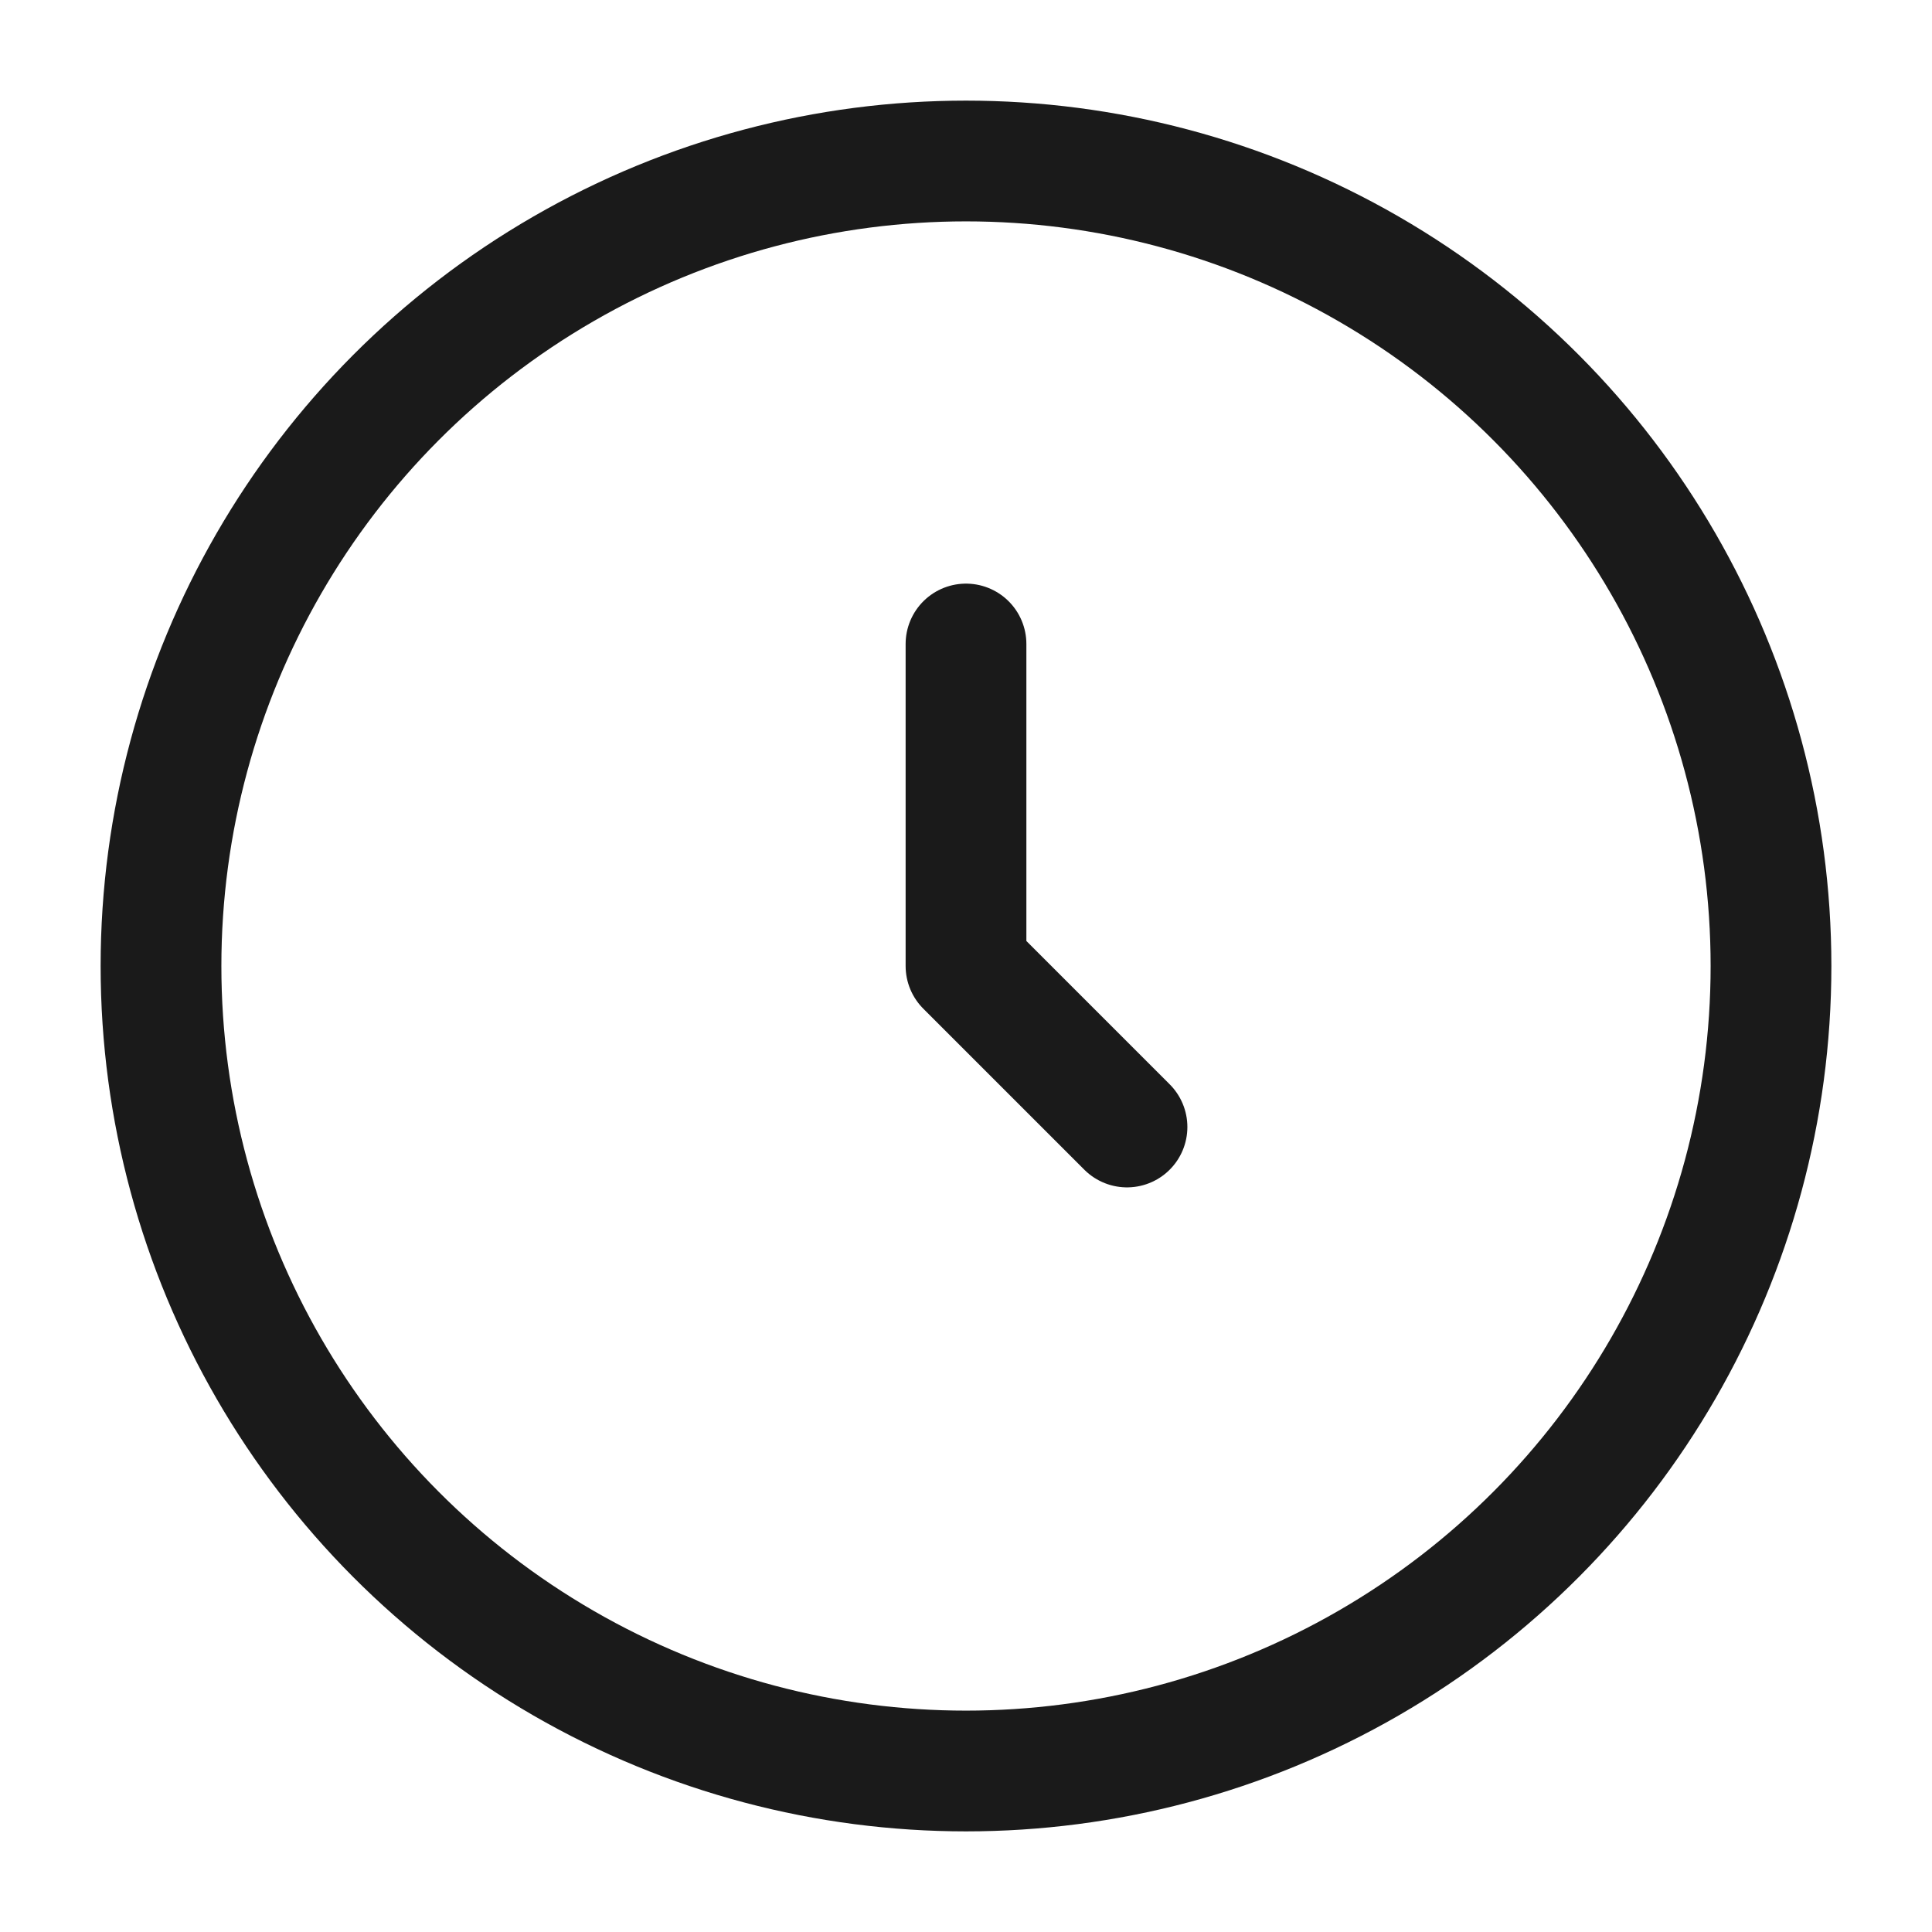
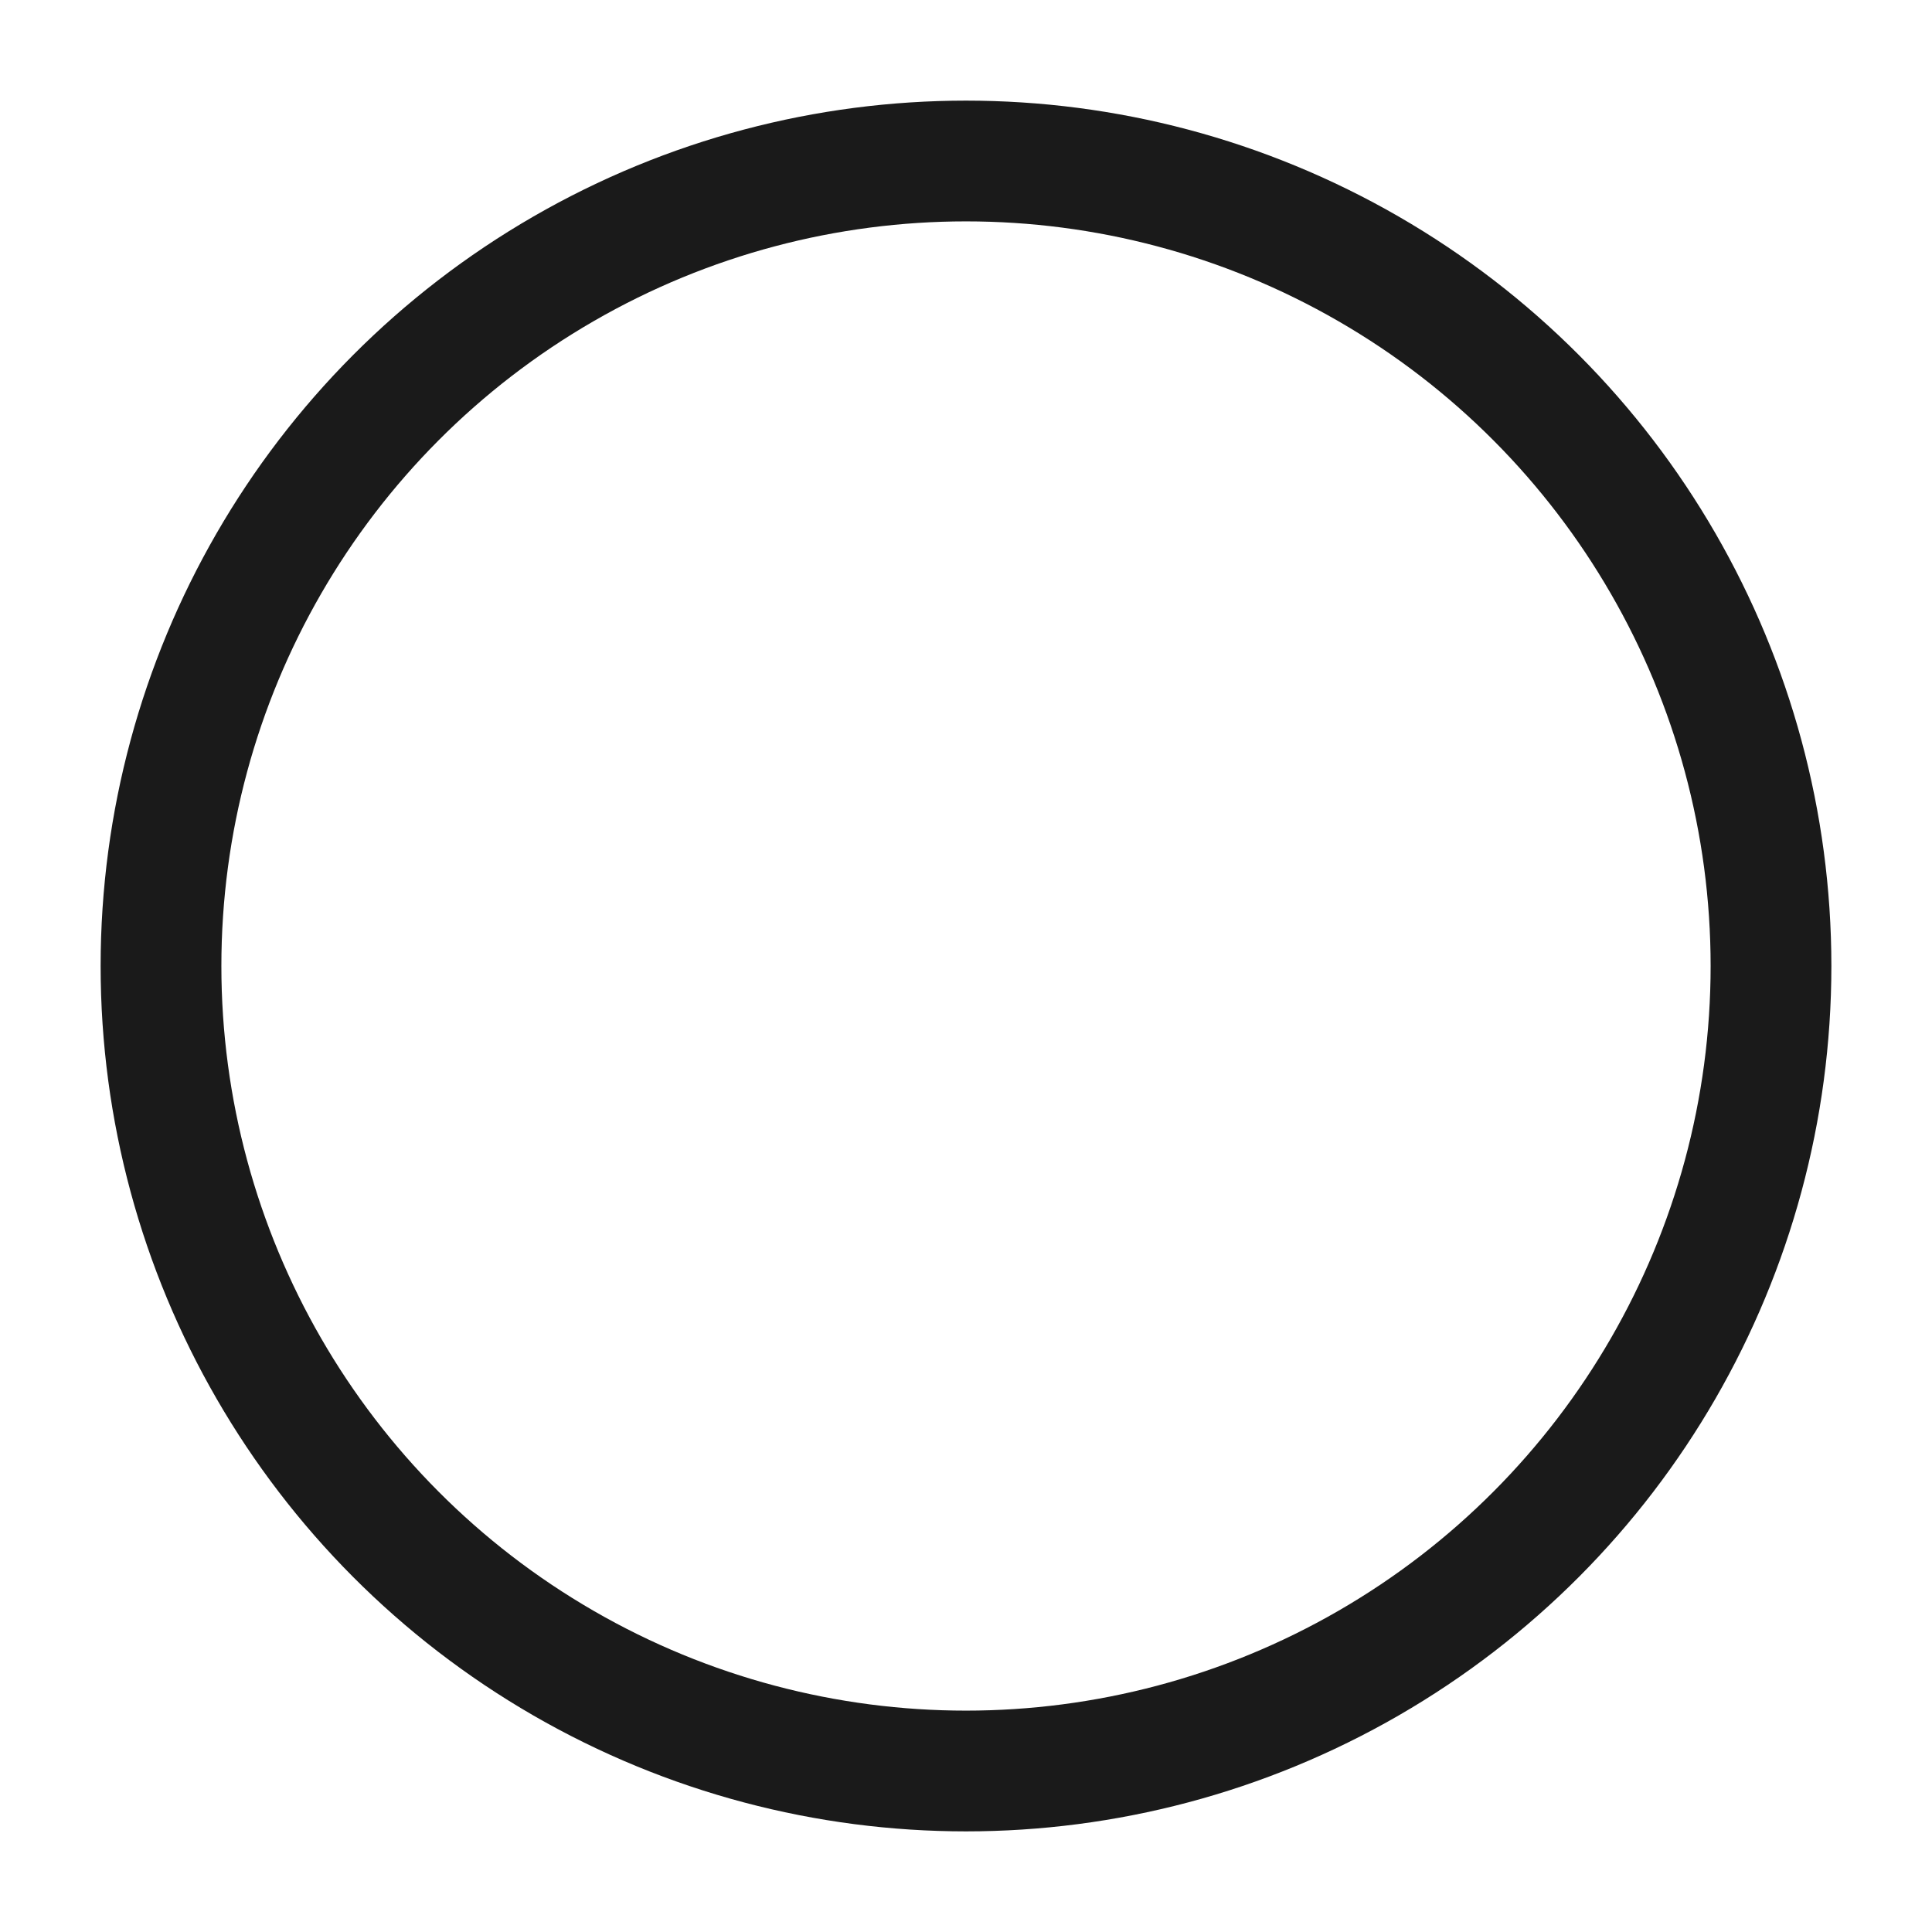
<svg xmlns="http://www.w3.org/2000/svg" width="24" height="24" viewBox="0 0 24 24" fill="none">
  <circle cx="12" cy="12" r="10" stroke="#1A1A1A" stroke-width="1.5" />
-   <path d="M12 8V12L14 14" stroke="#1A1A1A" stroke-width="1.5" stroke-linecap="round" stroke-linejoin="round" />
</svg>